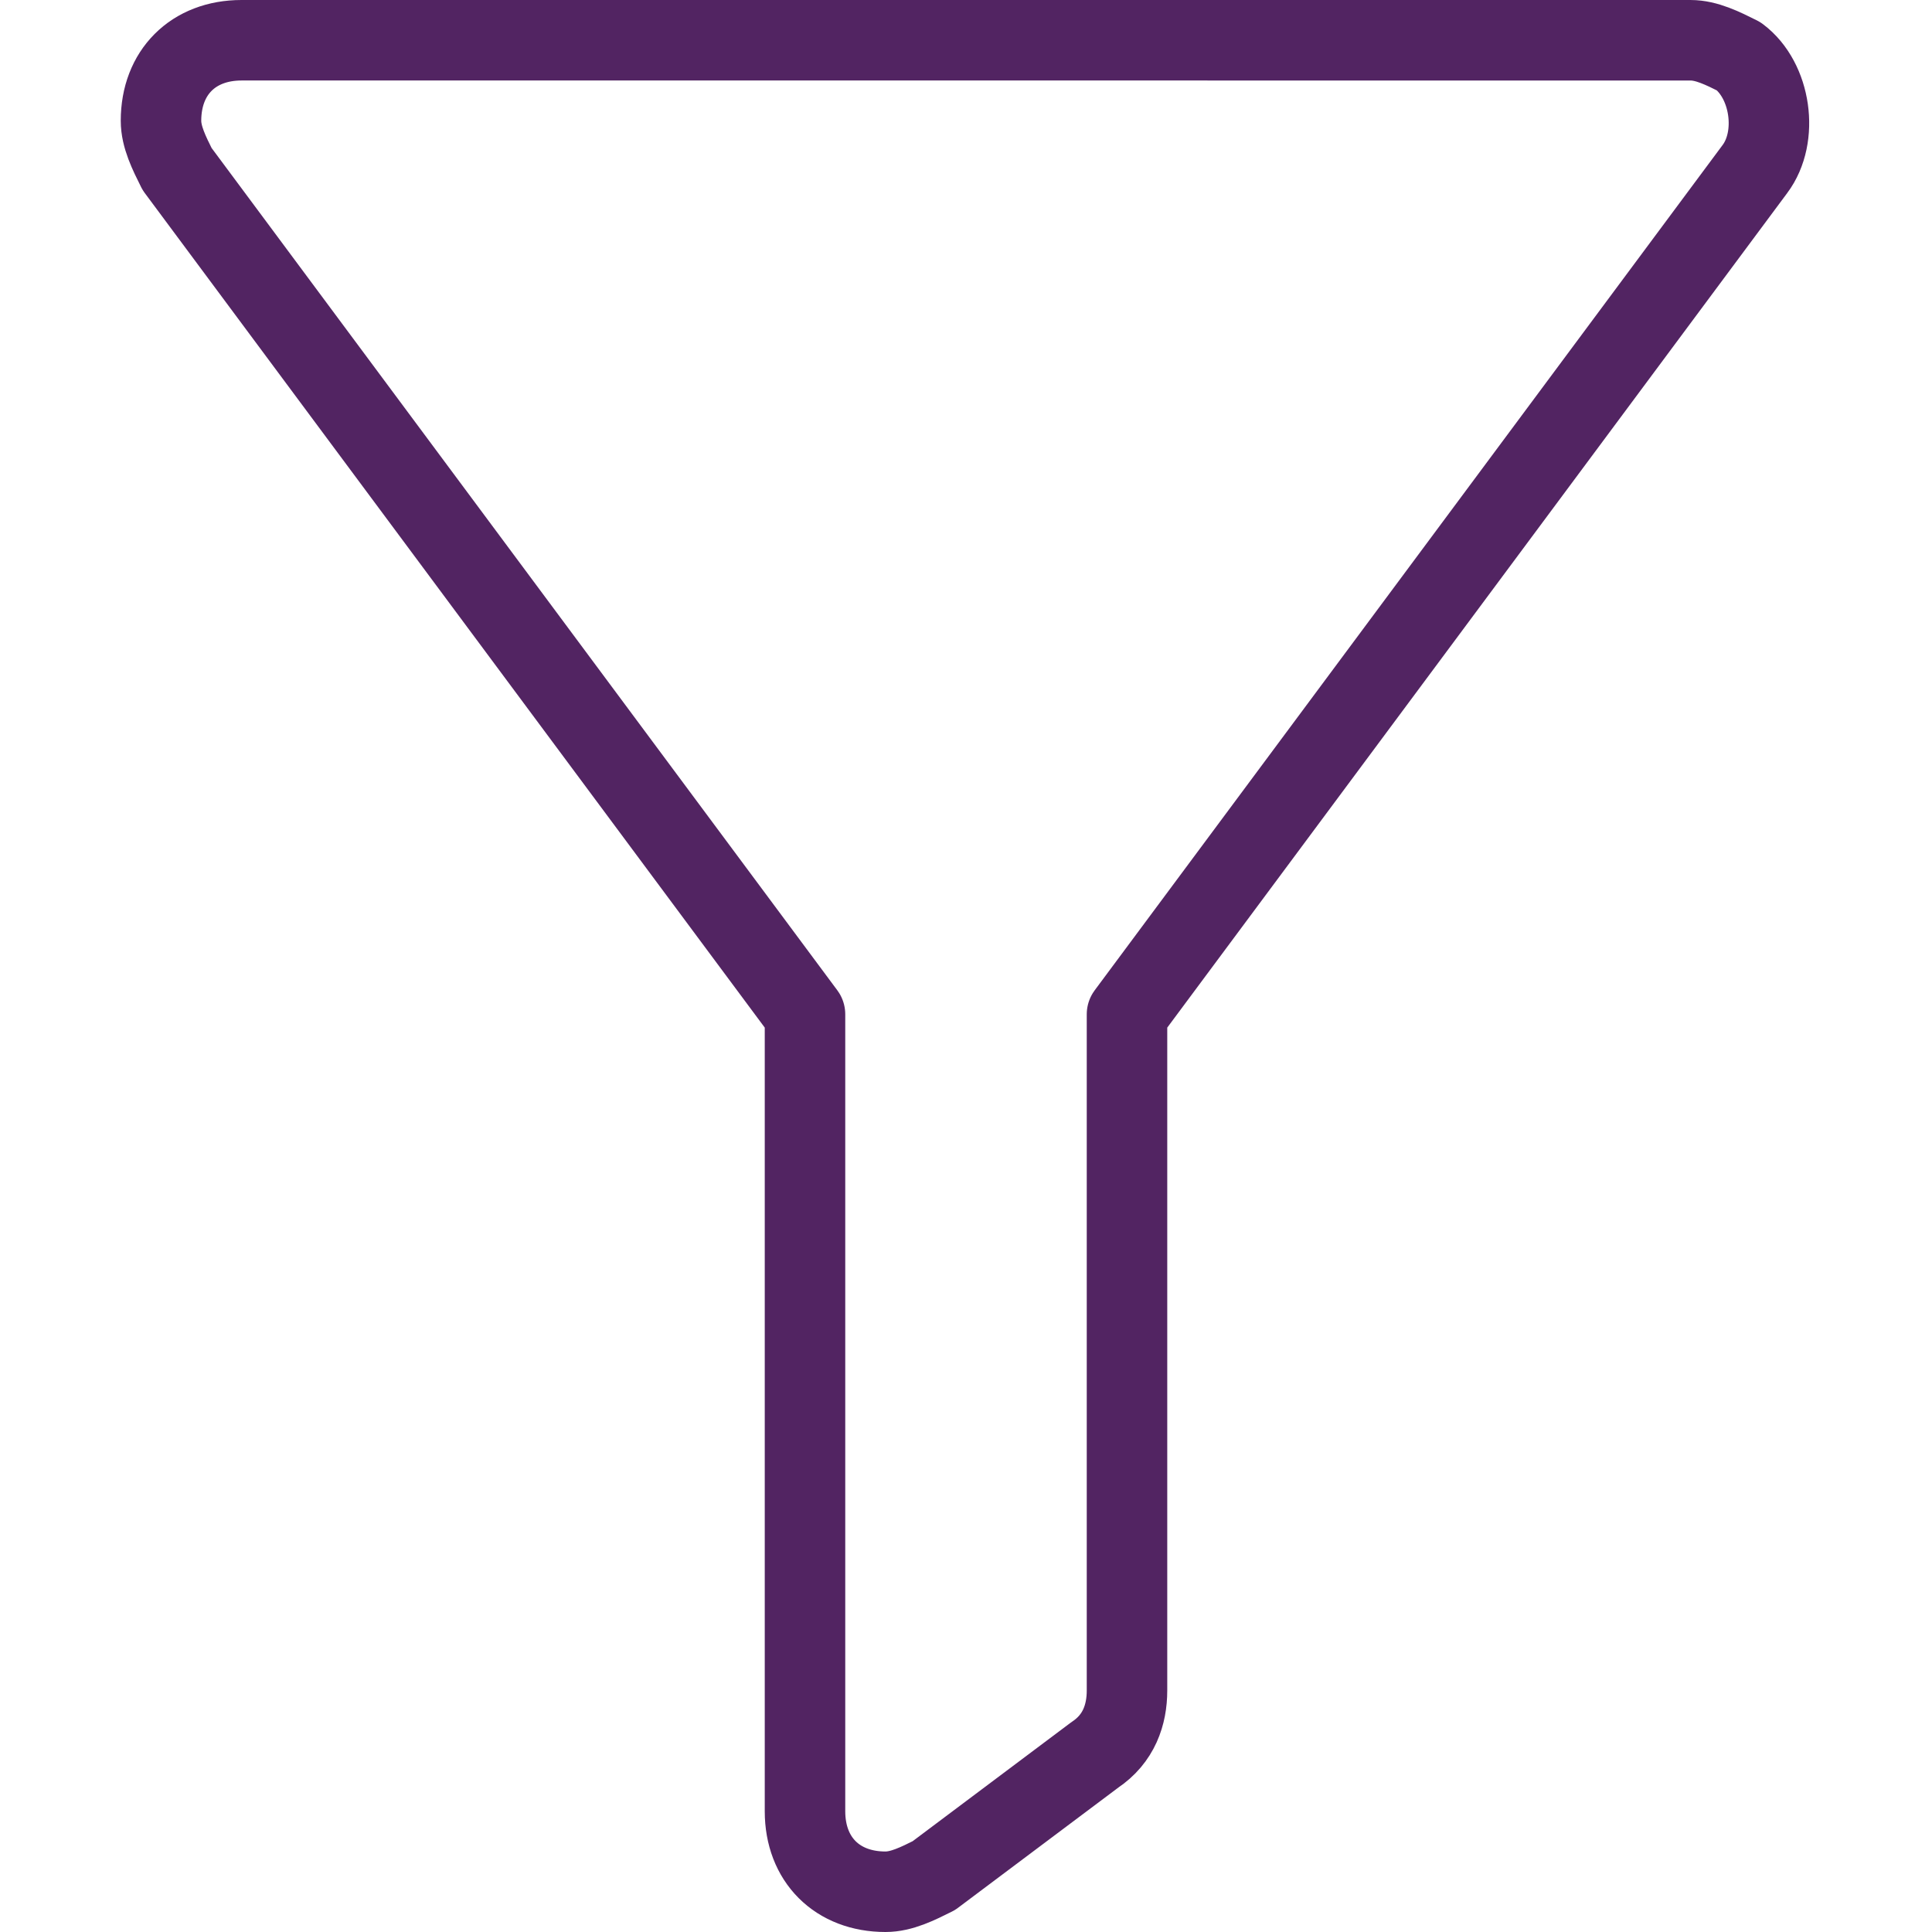
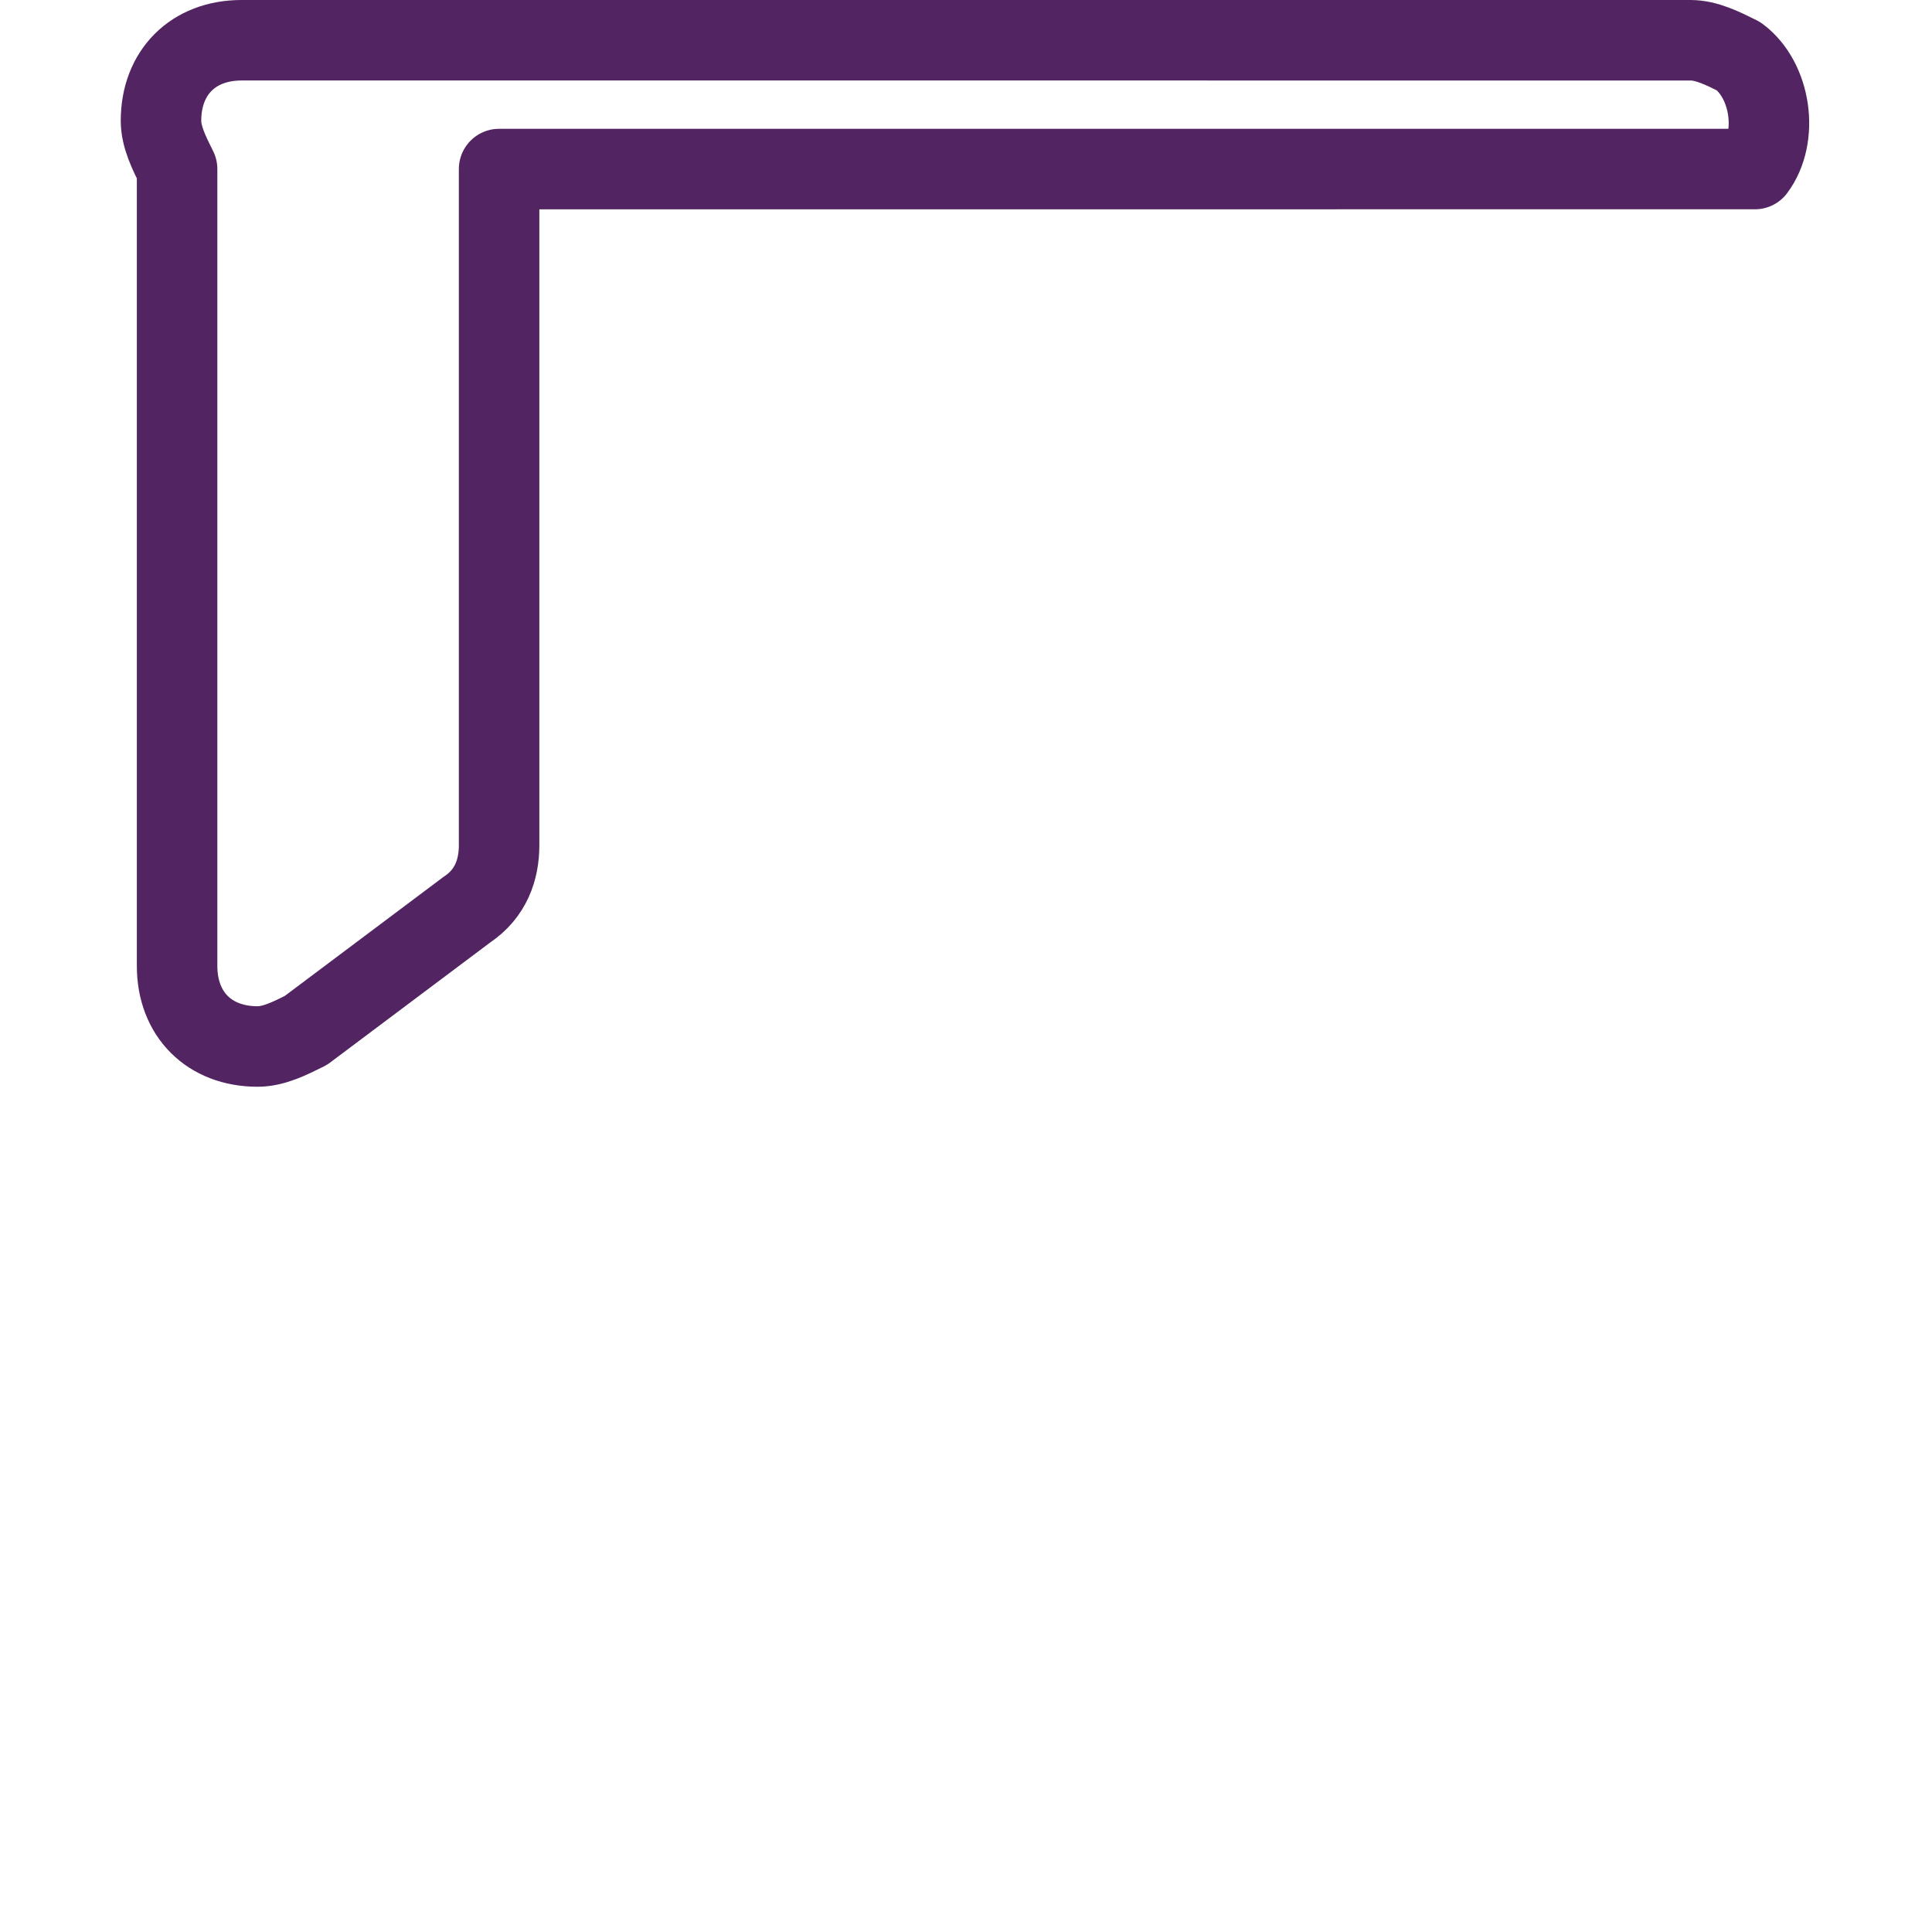
<svg xmlns="http://www.w3.org/2000/svg" version="1.1" id="Ebene_1" x="0px" y="0px" viewBox="0 0 24 24" style="enable-background:new 0 0 24 24;" xml:space="preserve">
  <style type="text/css">
	.st0{fill:none;stroke:#522462;stroke-linecap:round;stroke-linejoin:round;}
</style>
-   <path class="st0" d="M21.8,2.1C22.1,1.7,22,1,21.6,0.7c-0.2-0.1-0.4-0.2-0.6-0.2H3c-0.6,0-1,0.4-1,1c0,0.2,0.1,0.4,0.2,0.6L10,12.6  v9.9c0,0.6,0.4,1,1,1c0.2,0,0.4-0.1,0.6-0.2l2-1.5c0.3-0.2,0.4-0.5,0.4-0.8v-8.4L21.8,2.1z" />
+   <path class="st0" d="M21.8,2.1C22.1,1.7,22,1,21.6,0.7c-0.2-0.1-0.4-0.2-0.6-0.2H3c-0.6,0-1,0.4-1,1c0,0.2,0.1,0.4,0.2,0.6v9.9c0,0.6,0.4,1,1,1c0.2,0,0.4-0.1,0.6-0.2l2-1.5c0.3-0.2,0.4-0.5,0.4-0.8v-8.4L21.8,2.1z" />
</svg>